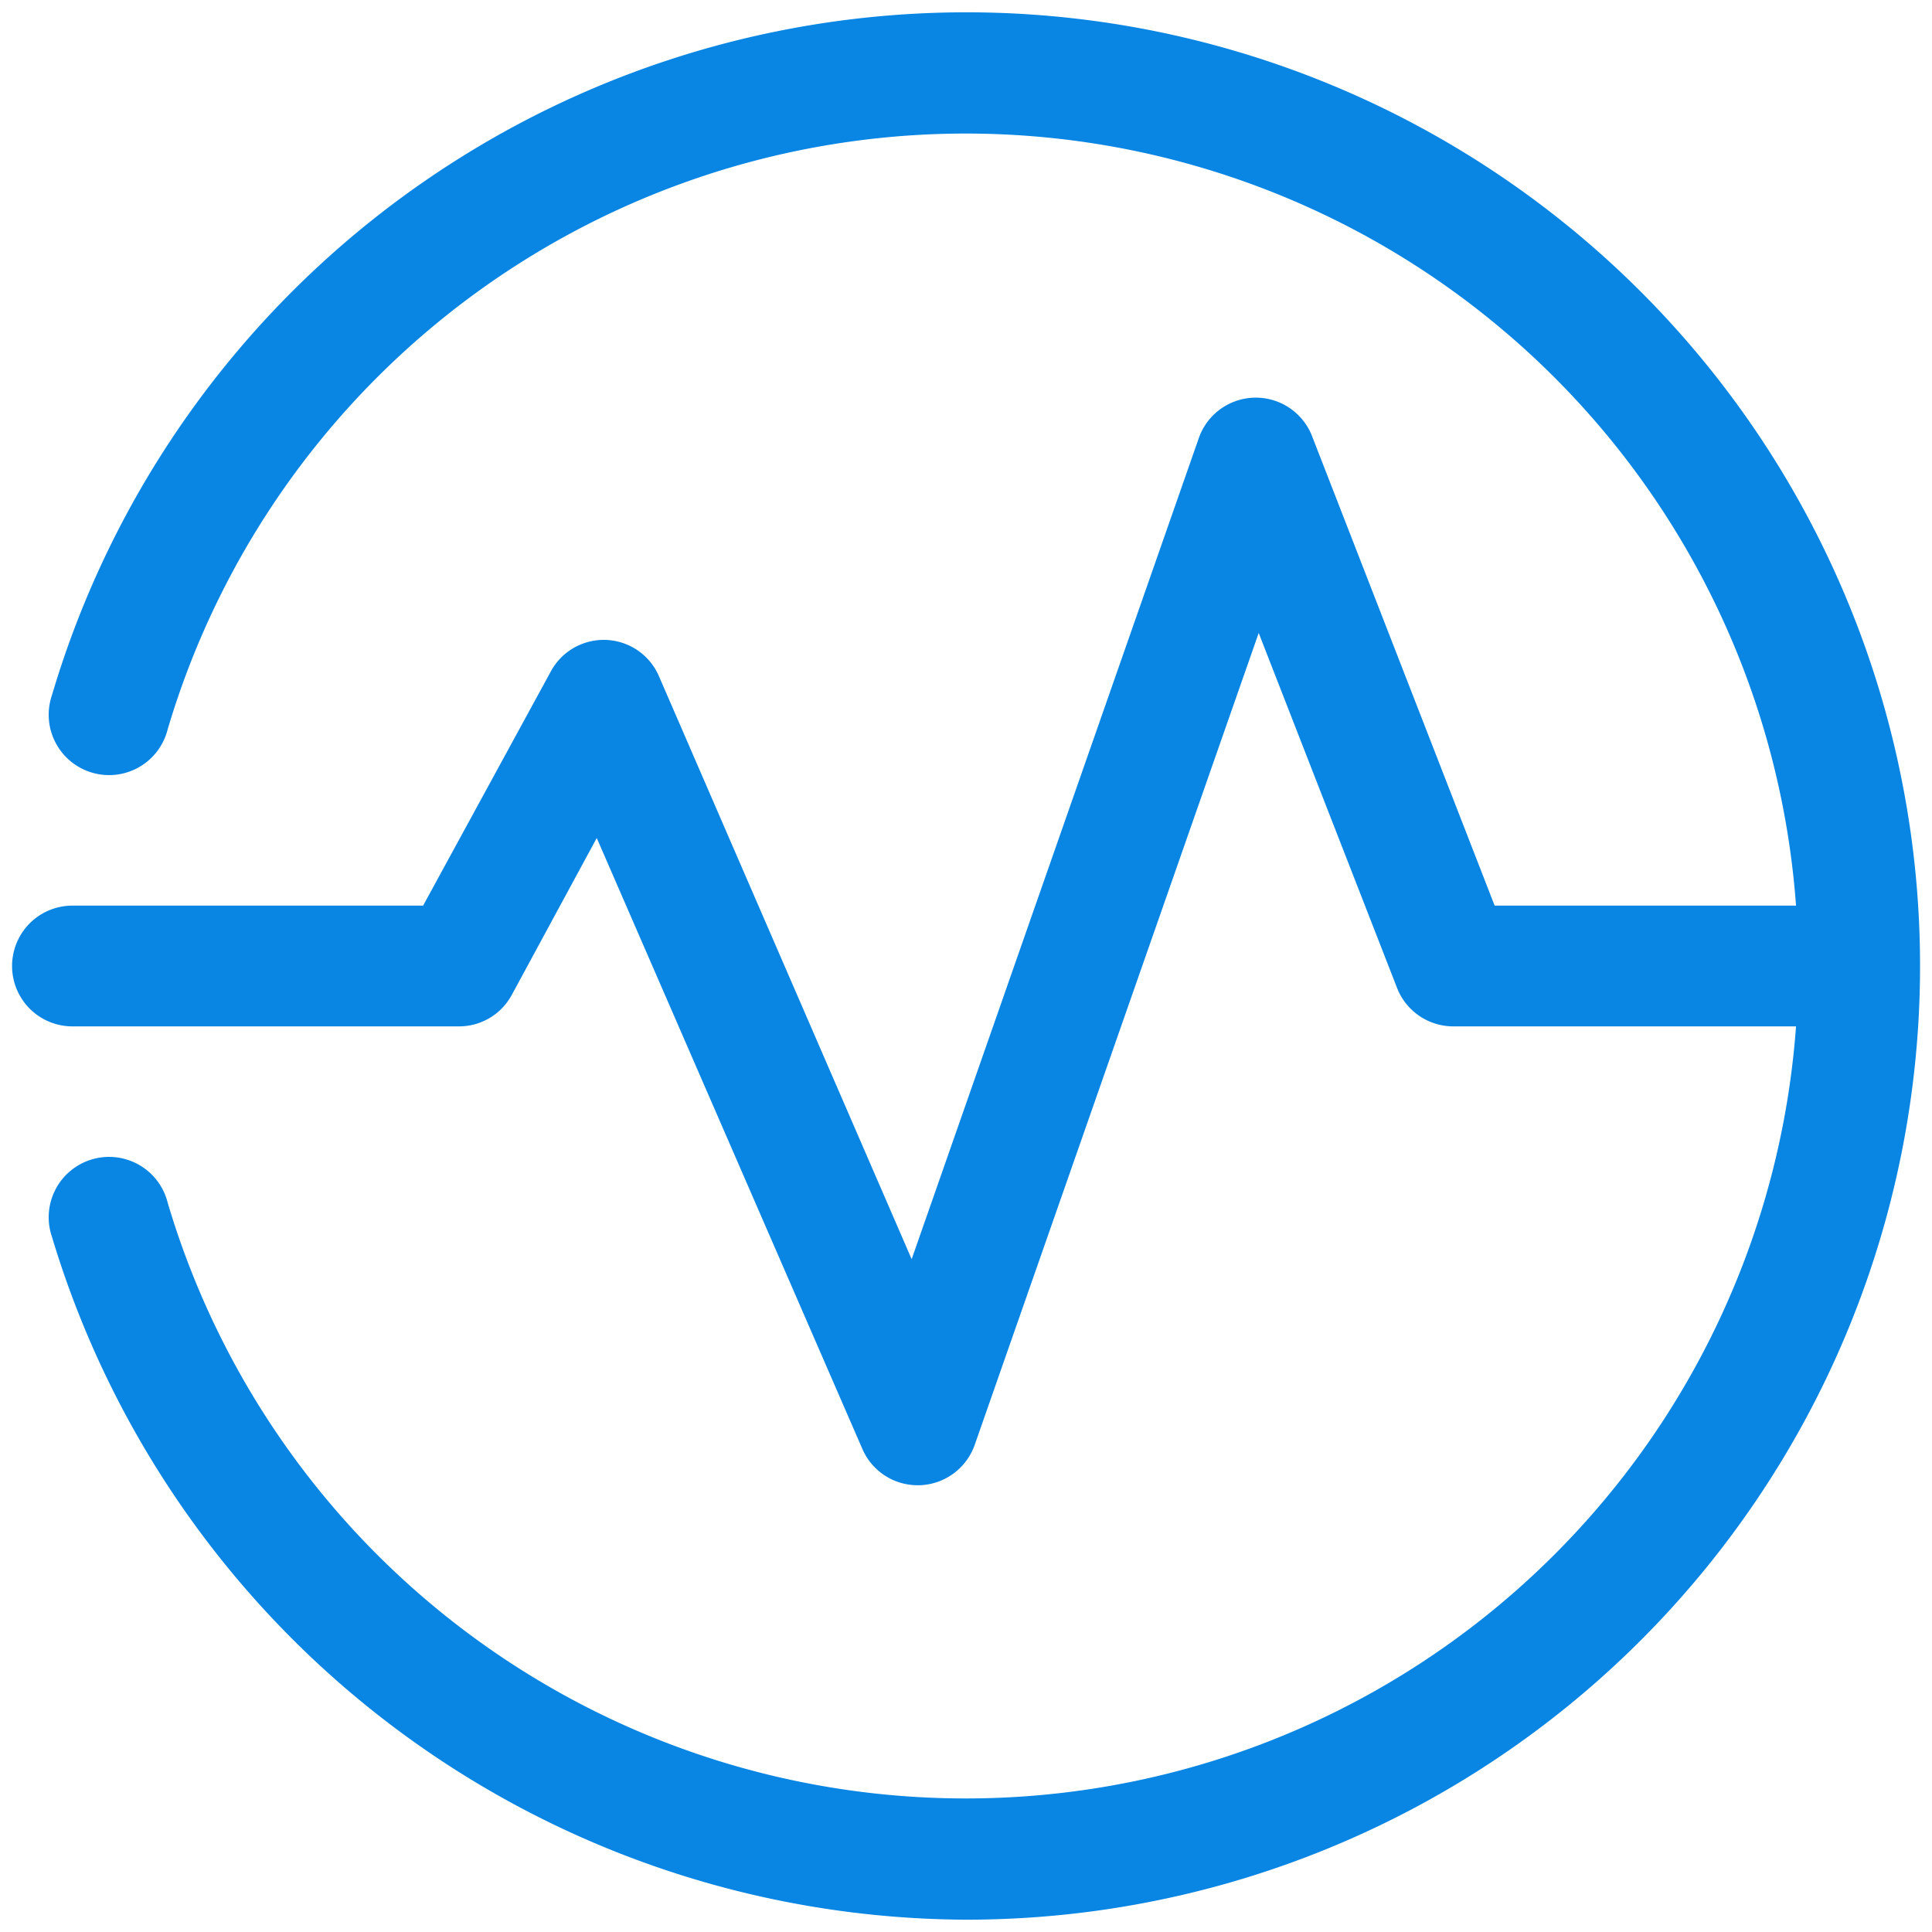
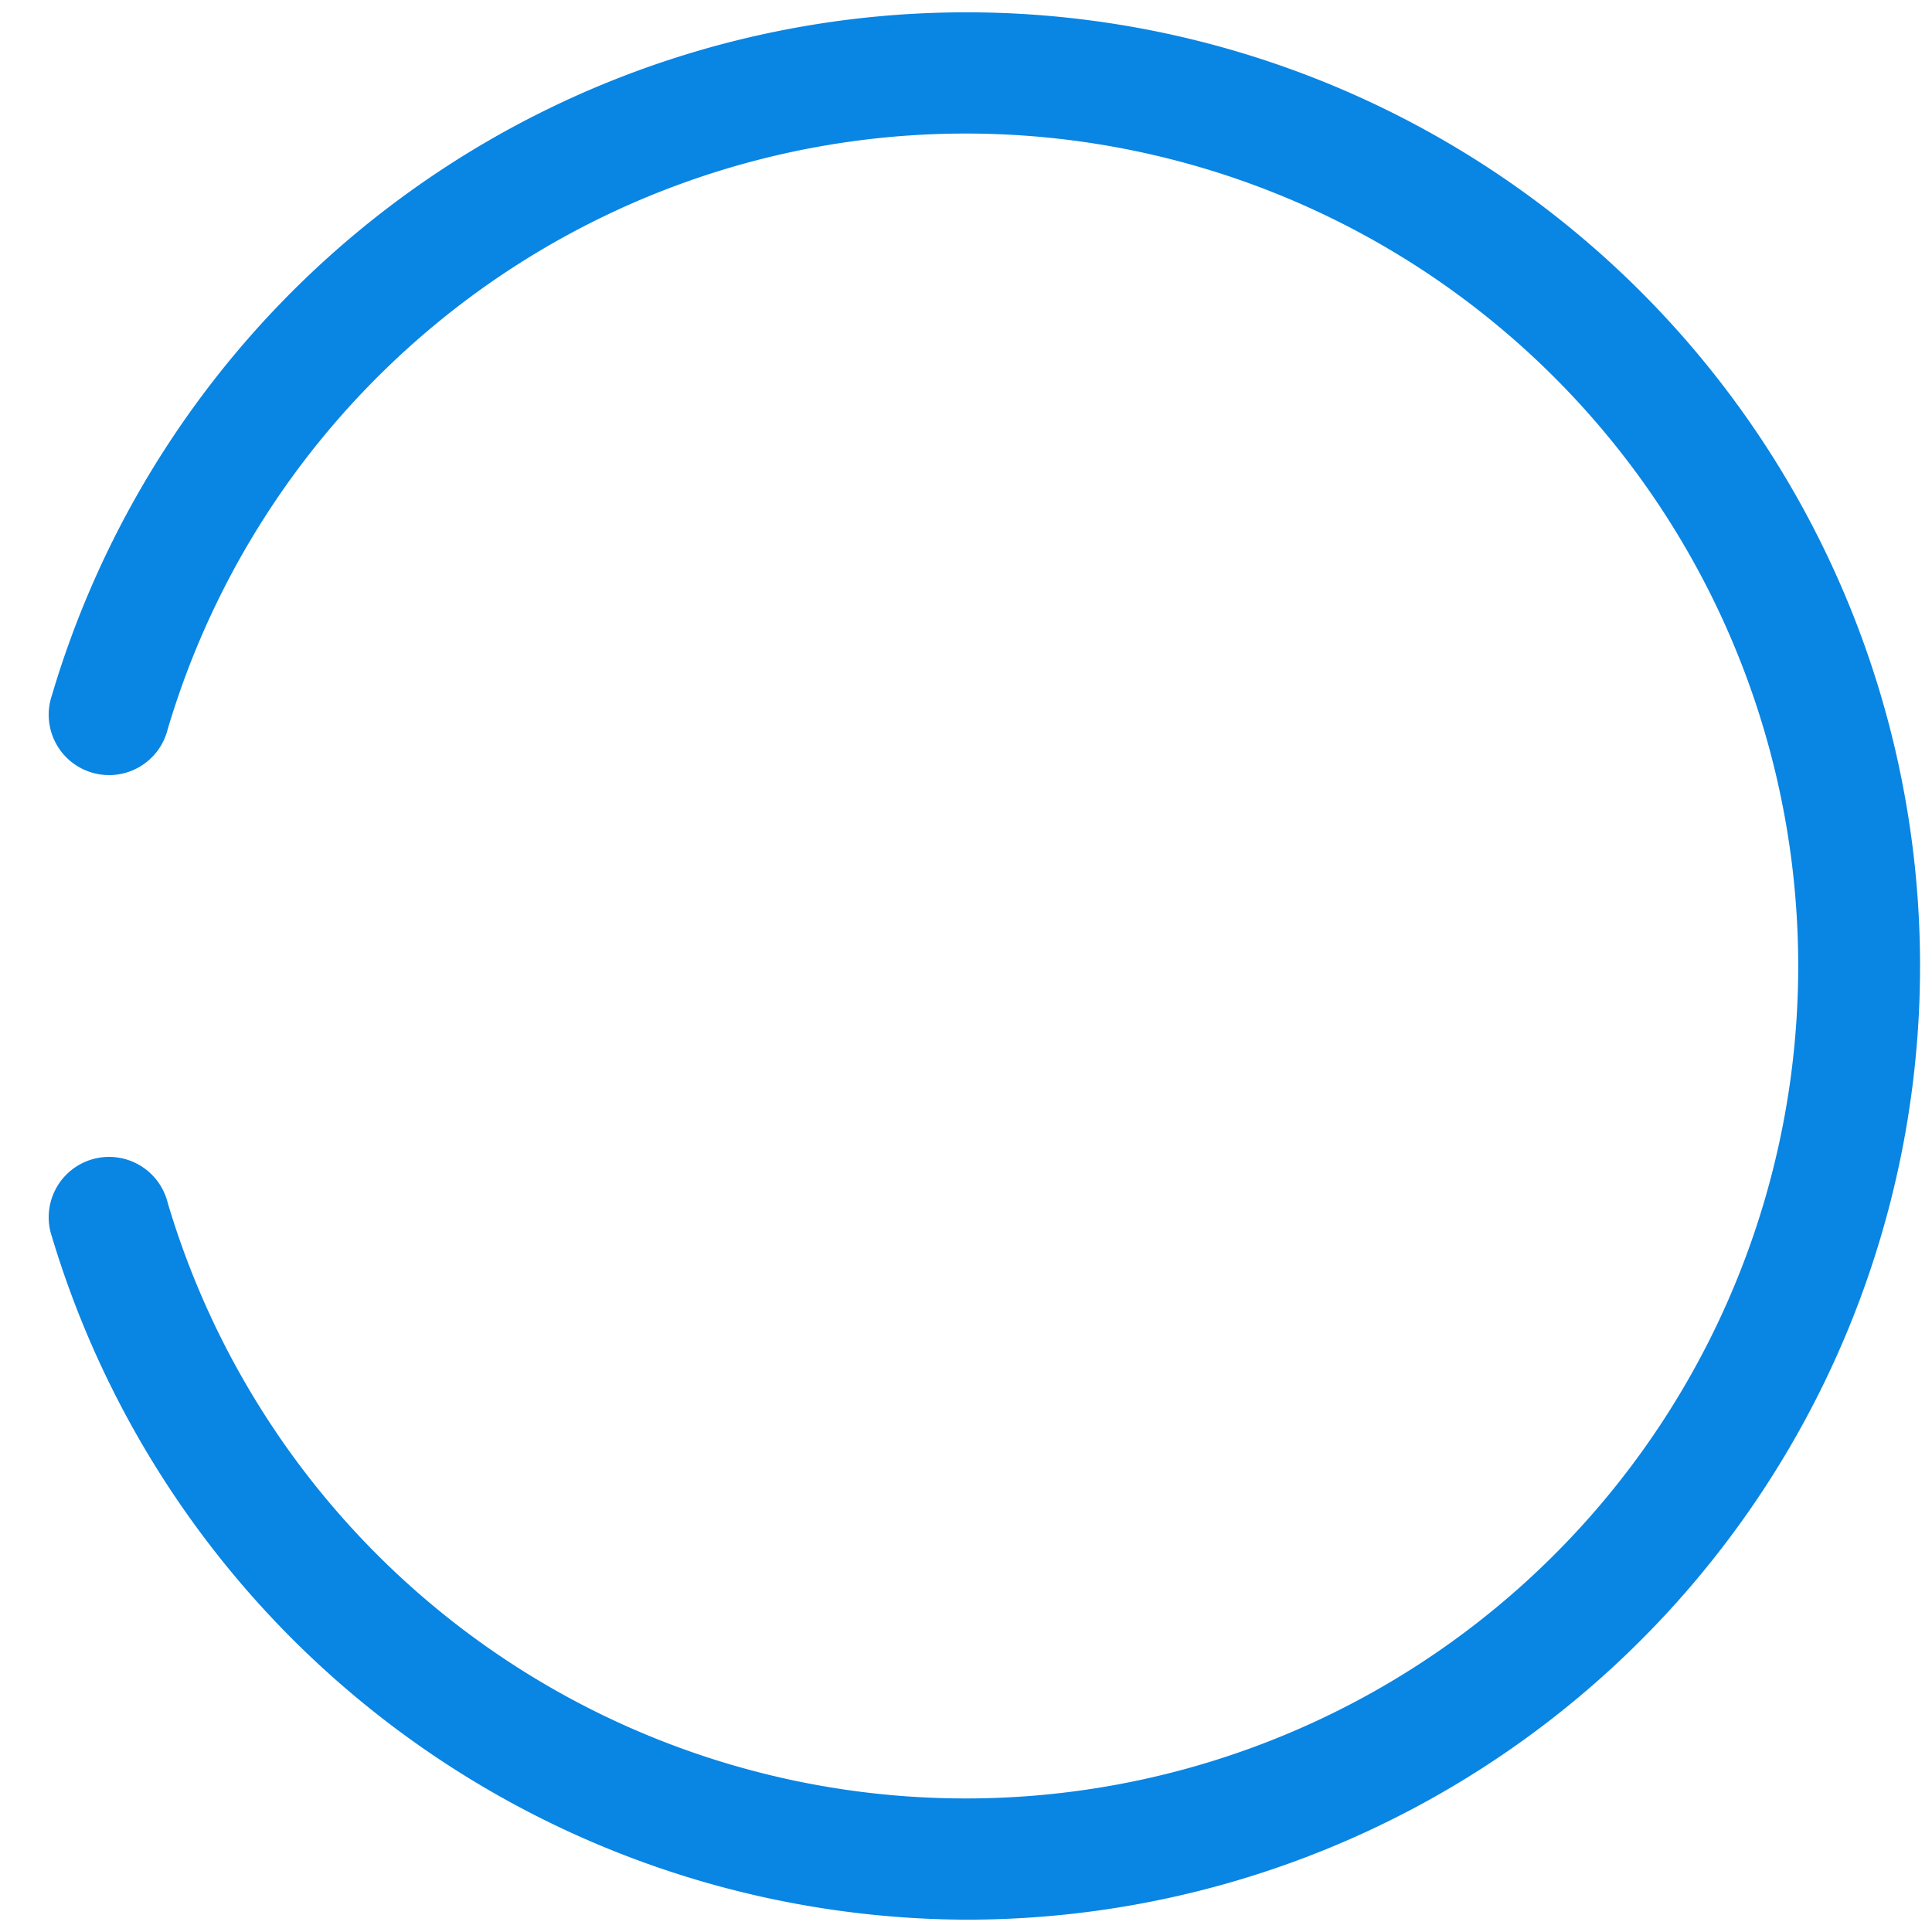
<svg xmlns="http://www.w3.org/2000/svg" id="Layer_1" data-name="Layer 1" viewBox="0 0 80 80">
  <defs>
    <style>.cls-1{fill:#0985e3;}</style>
  </defs>
-   <path class="cls-1" d="M38,61.5A2.49,2.49,0,0,1,35.71,60l-11-25.3L21.19,41.2A2.48,2.48,0,0,1,19,42.5H3a2.5,2.5,0,0,1,0-5H17.52l5.29-9.7a2.49,2.49,0,0,1,4.48.21L37.75,52.14l11.89-34a2.5,2.5,0,0,1,4.69-.08L61.89,37.5H76a2.5,2.5,0,0,1,0,5H60.18a2.5,2.5,0,0,1-2.33-1.59l-5.73-14.7L40.36,59.83a2.5,2.5,0,0,1-2.27,1.67Z" />
  <path class="cls-1" d="M40,79.49A39.7,39.7,0,0,1,2.15,51.21a2.5,2.5,0,1,1,4.79-1.42,34.47,34.47,0,1,0,0-19.58,2.5,2.5,0,1,1-4.79-1.42A39.49,39.49,0,1,1,40,79.49Z" />
</svg>